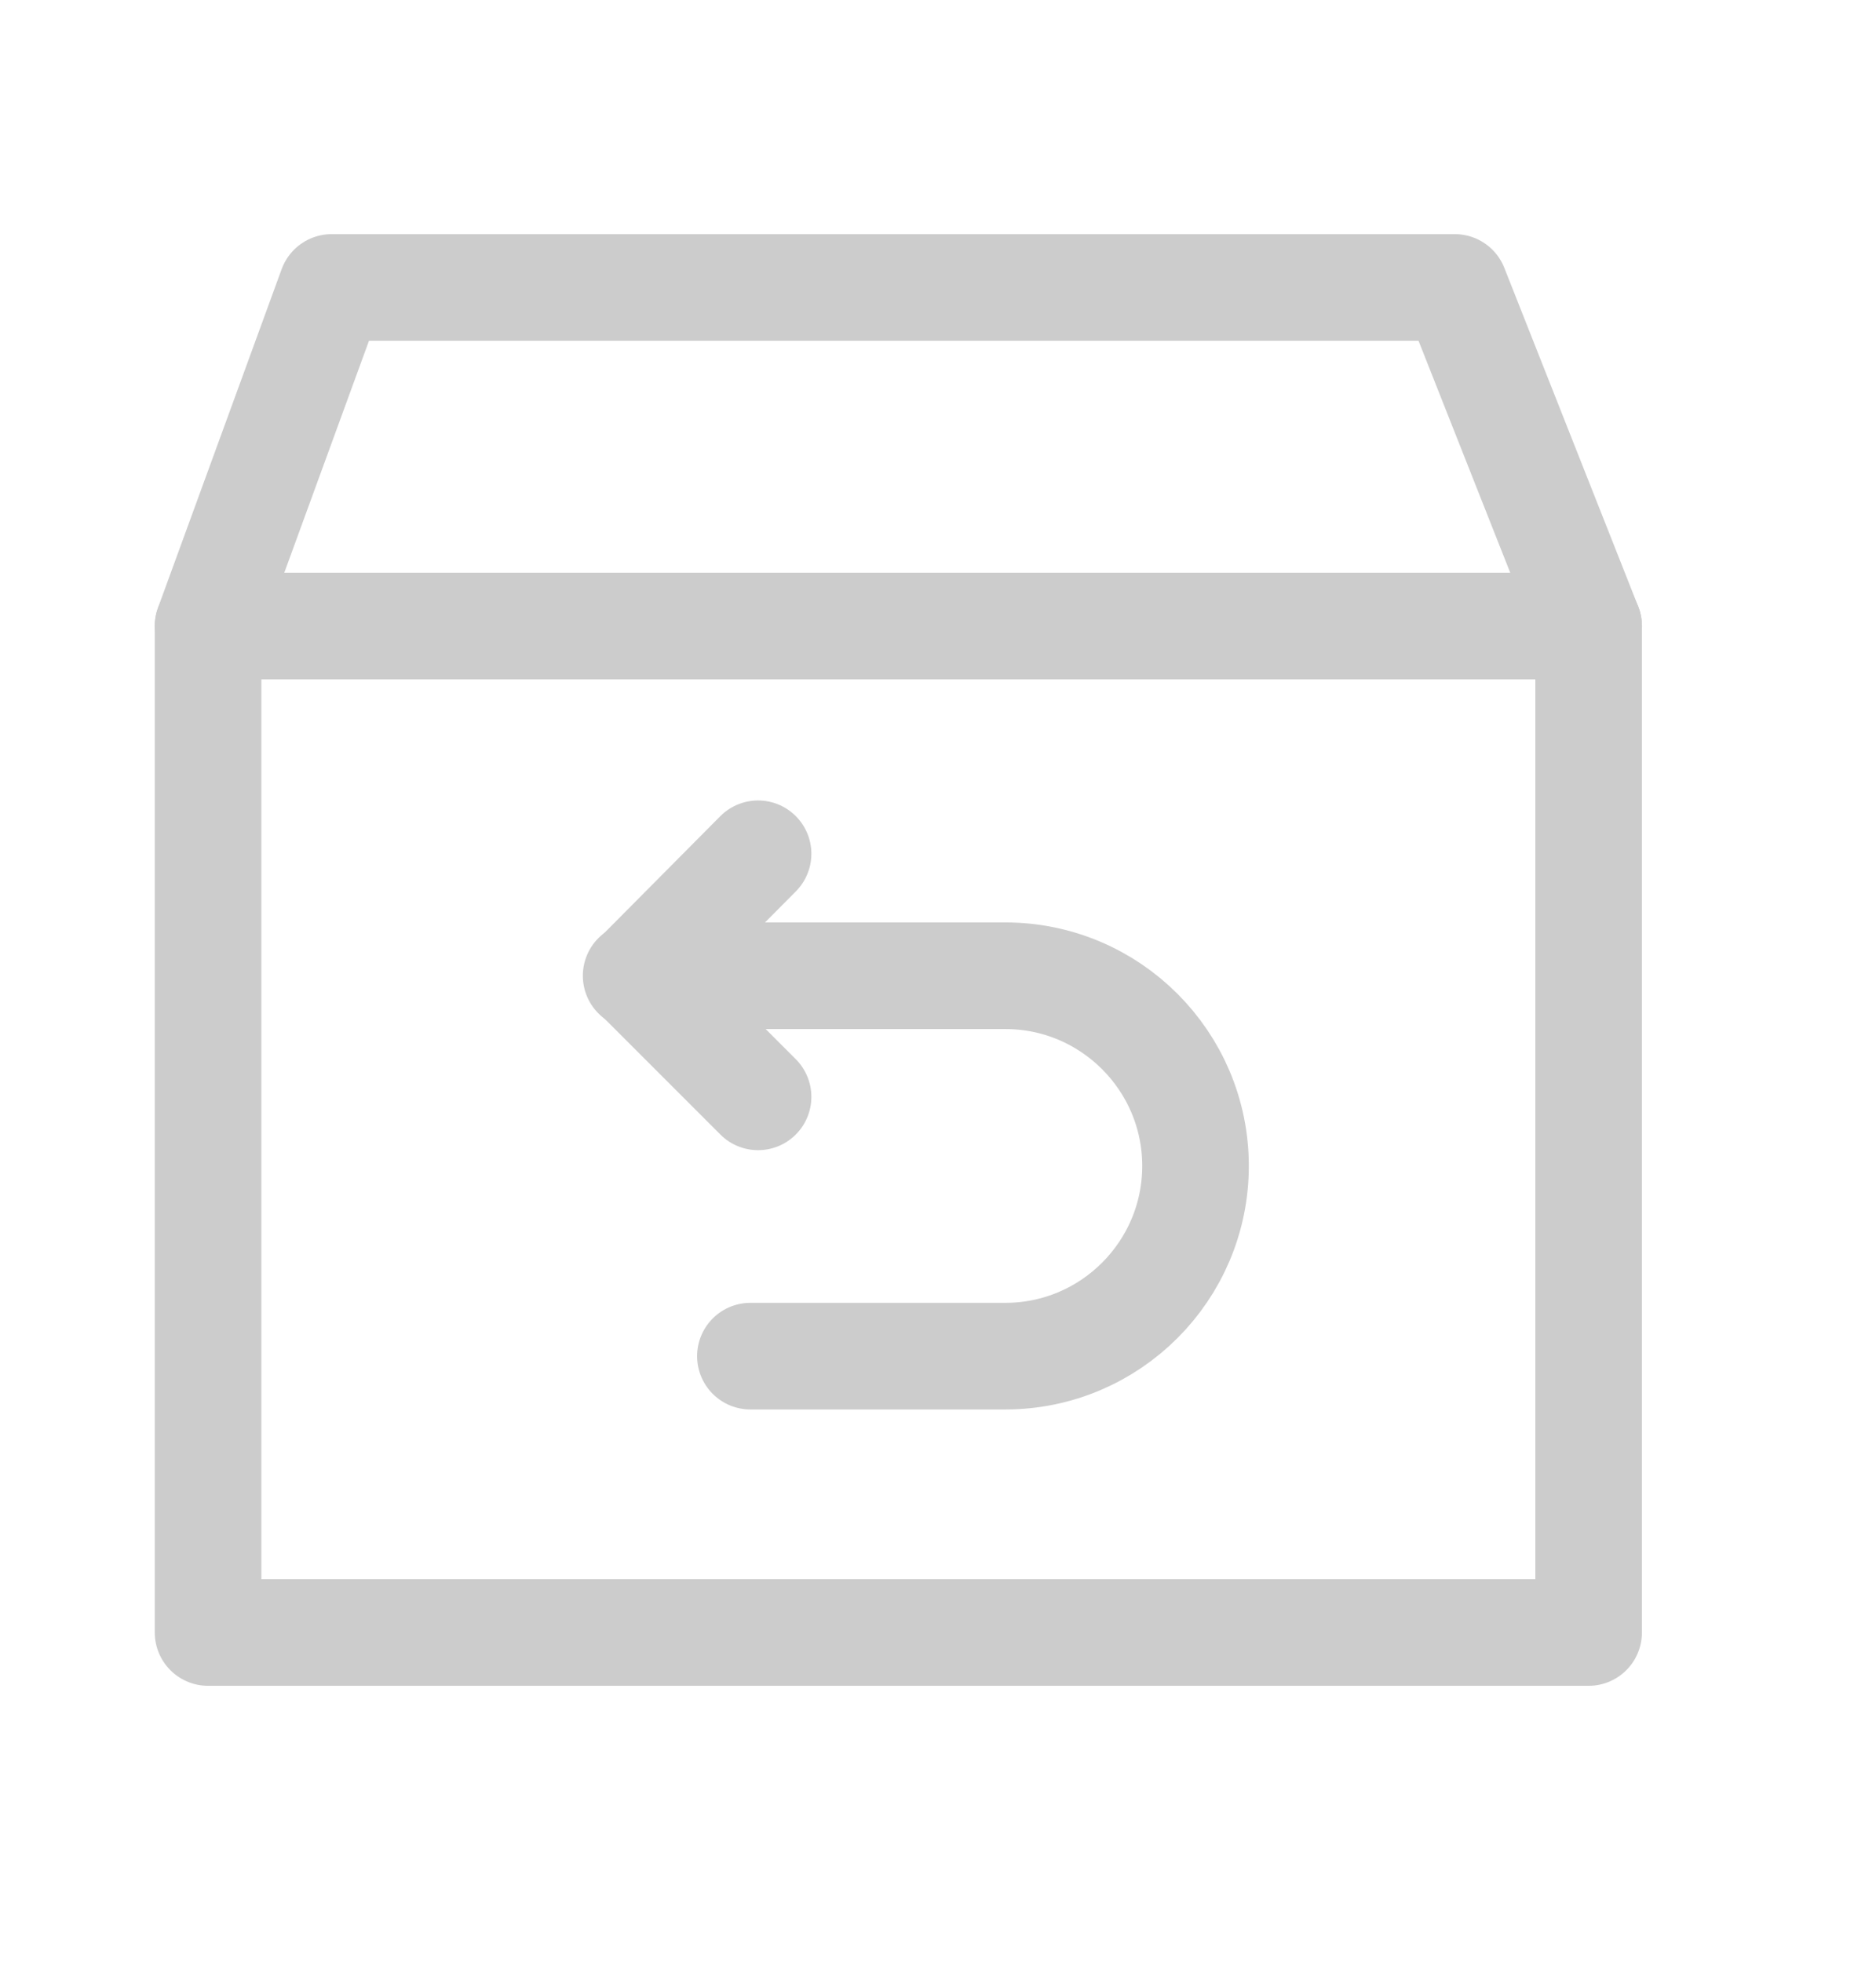
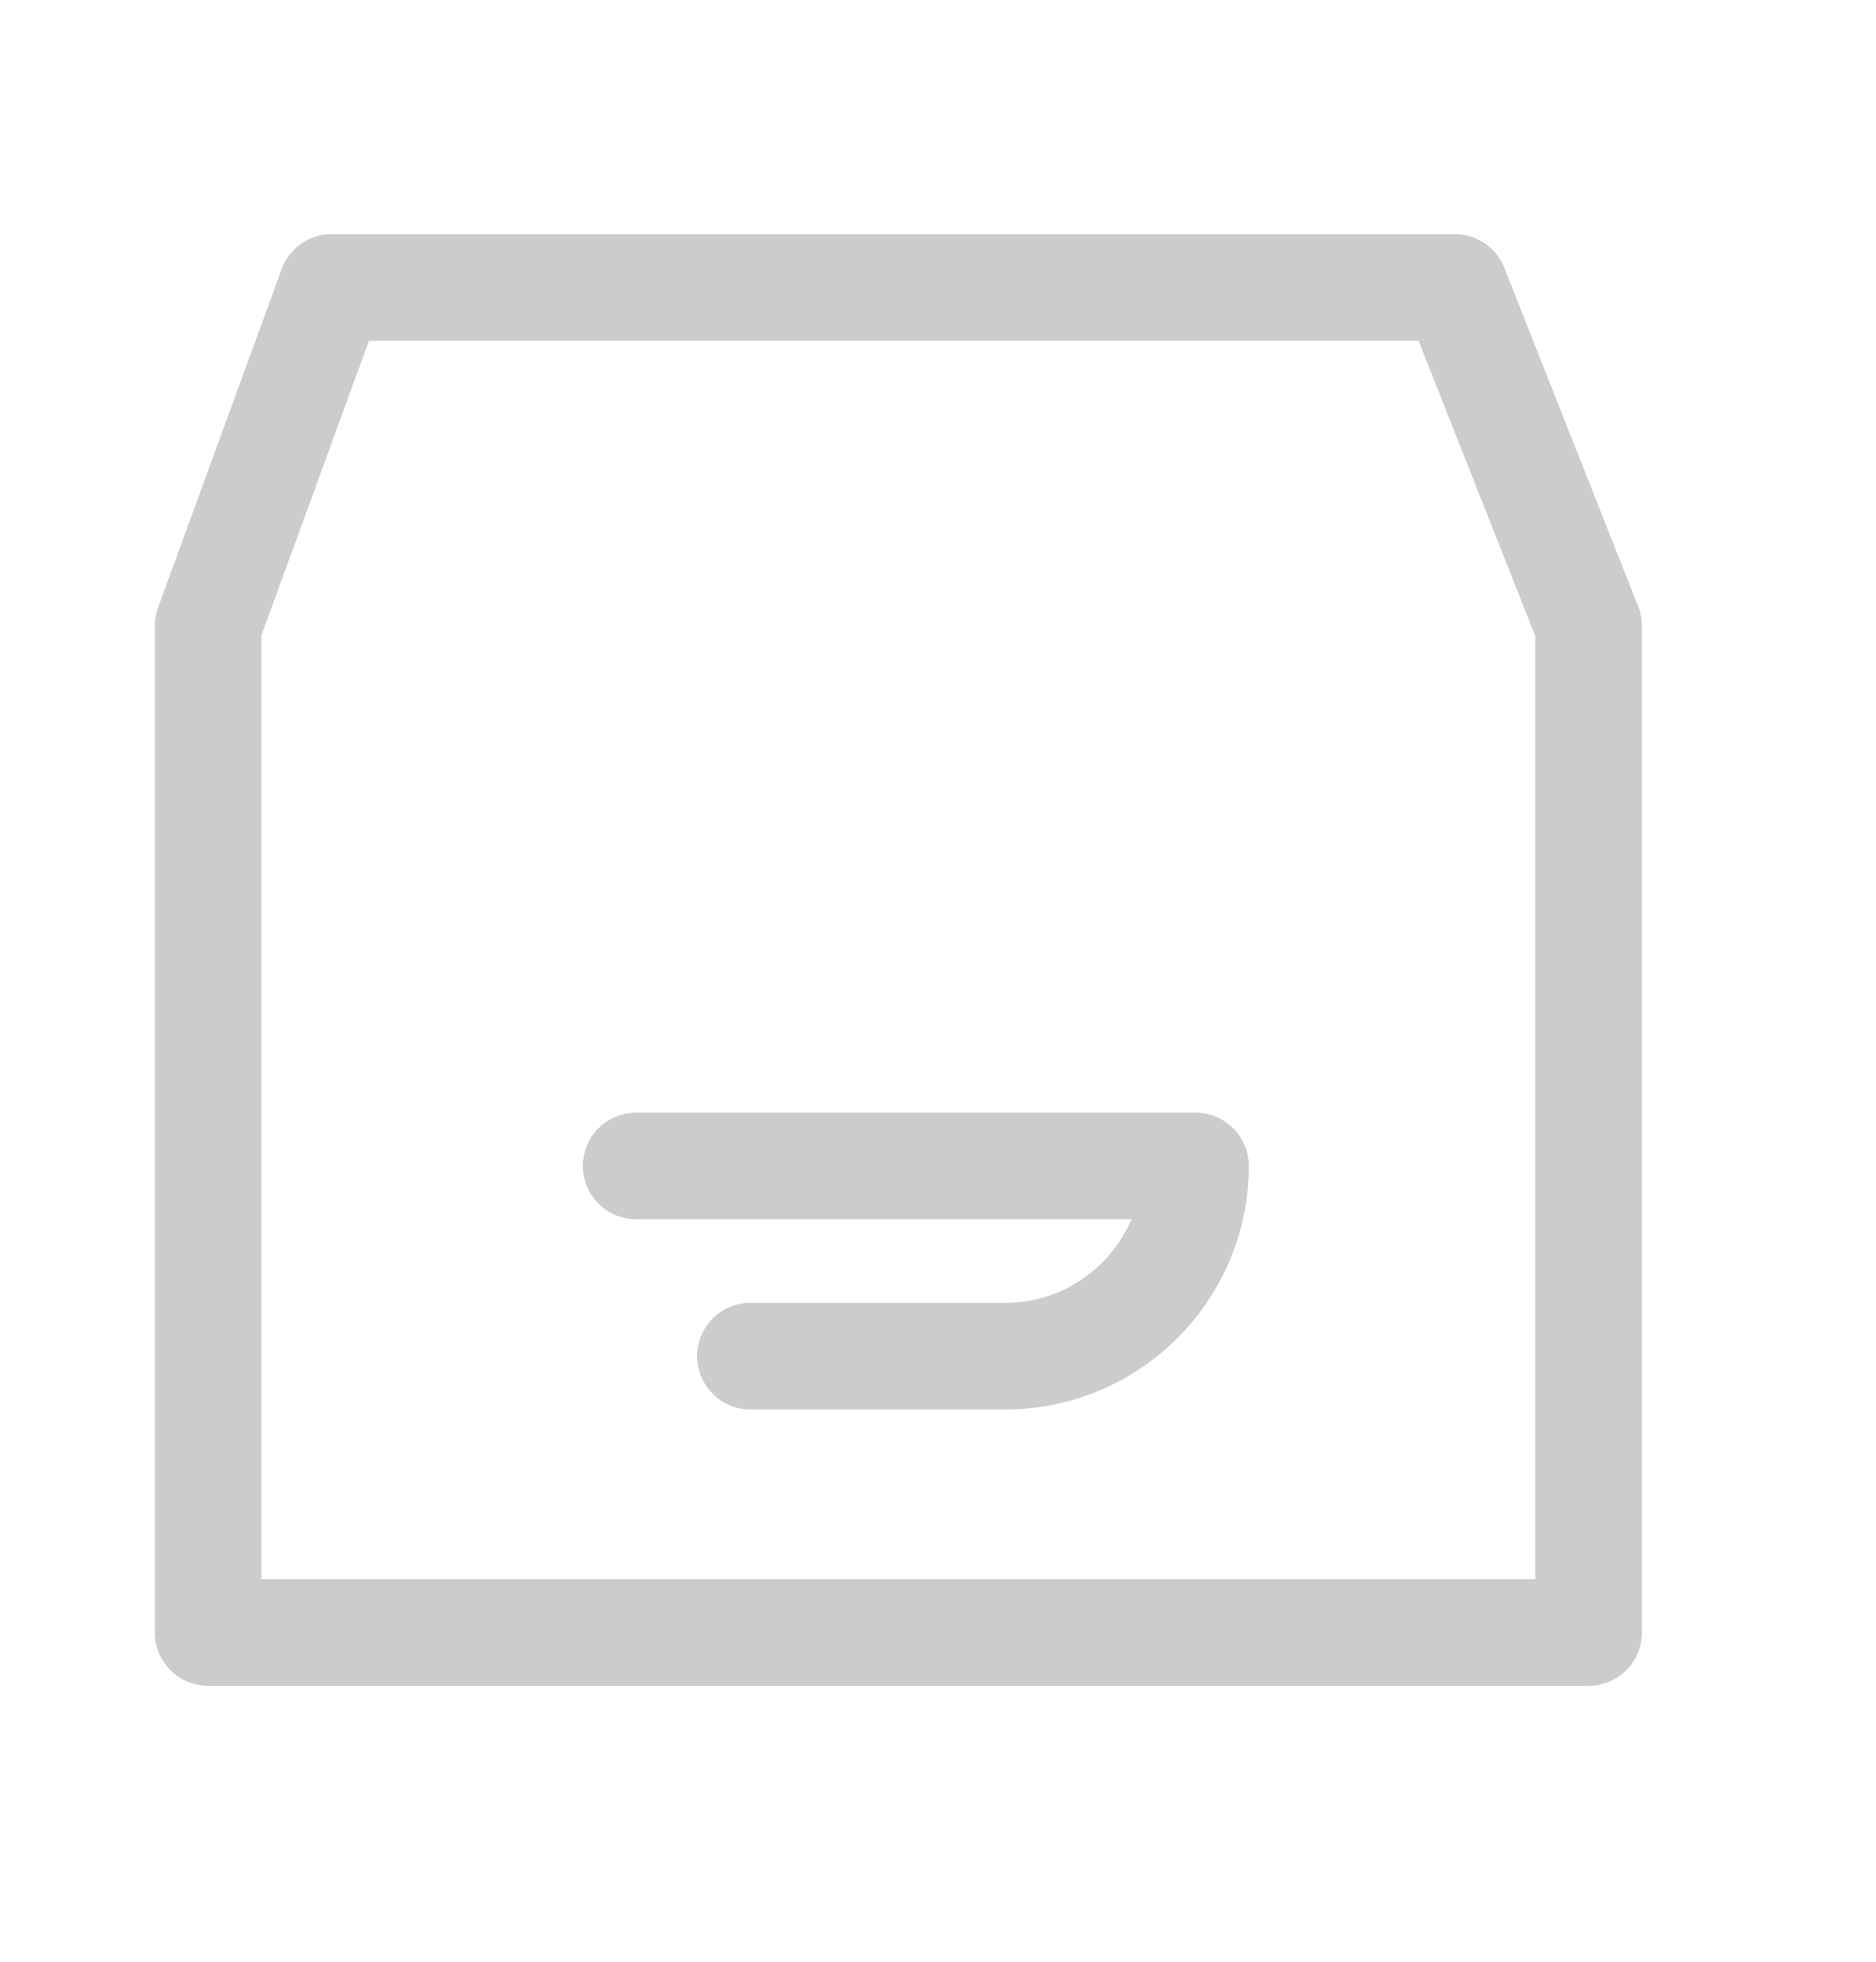
<svg xmlns="http://www.w3.org/2000/svg" fill="none" viewBox="0 0 22 23" height="23" width="22">
  <path stroke-linejoin="round" stroke-linecap="round" stroke-miterlimit="10" stroke-width="1.25" stroke="#CCCCCC" d="M18.63 7.34V19.14H2.44V7.34L3.89 3.37H17.06L18.63 7.34Z" />
-   <path stroke-linejoin="round" stroke-linecap="round" stroke-miterlimit="10" stroke-width="1.25" stroke="#CCCCCC" d="M2.44 7.34H18.63" />
-   <path stroke-linejoin="round" stroke-linecap="round" stroke-miterlimit="10" stroke-width="1.25" stroke="#CCCCCC" d="M8.8 15.9H11.79C13.02 15.9 14.02 14.9 14.02 13.67C14.02 12.44 13.02 11.44 11.79 11.44H7.46" />
-   <path stroke-linejoin="round" stroke-linecap="round" stroke-miterlimit="10" stroke-width="1.25" stroke="#CCCCCC" d="M8.89 12.86L7.47 11.44L8.89 10.01" />
+   <path stroke-linejoin="round" stroke-linecap="round" stroke-miterlimit="10" stroke-width="1.25" stroke="#CCCCCC" d="M8.8 15.9H11.79C13.02 15.9 14.02 14.9 14.02 13.67H7.46" />
</svg>